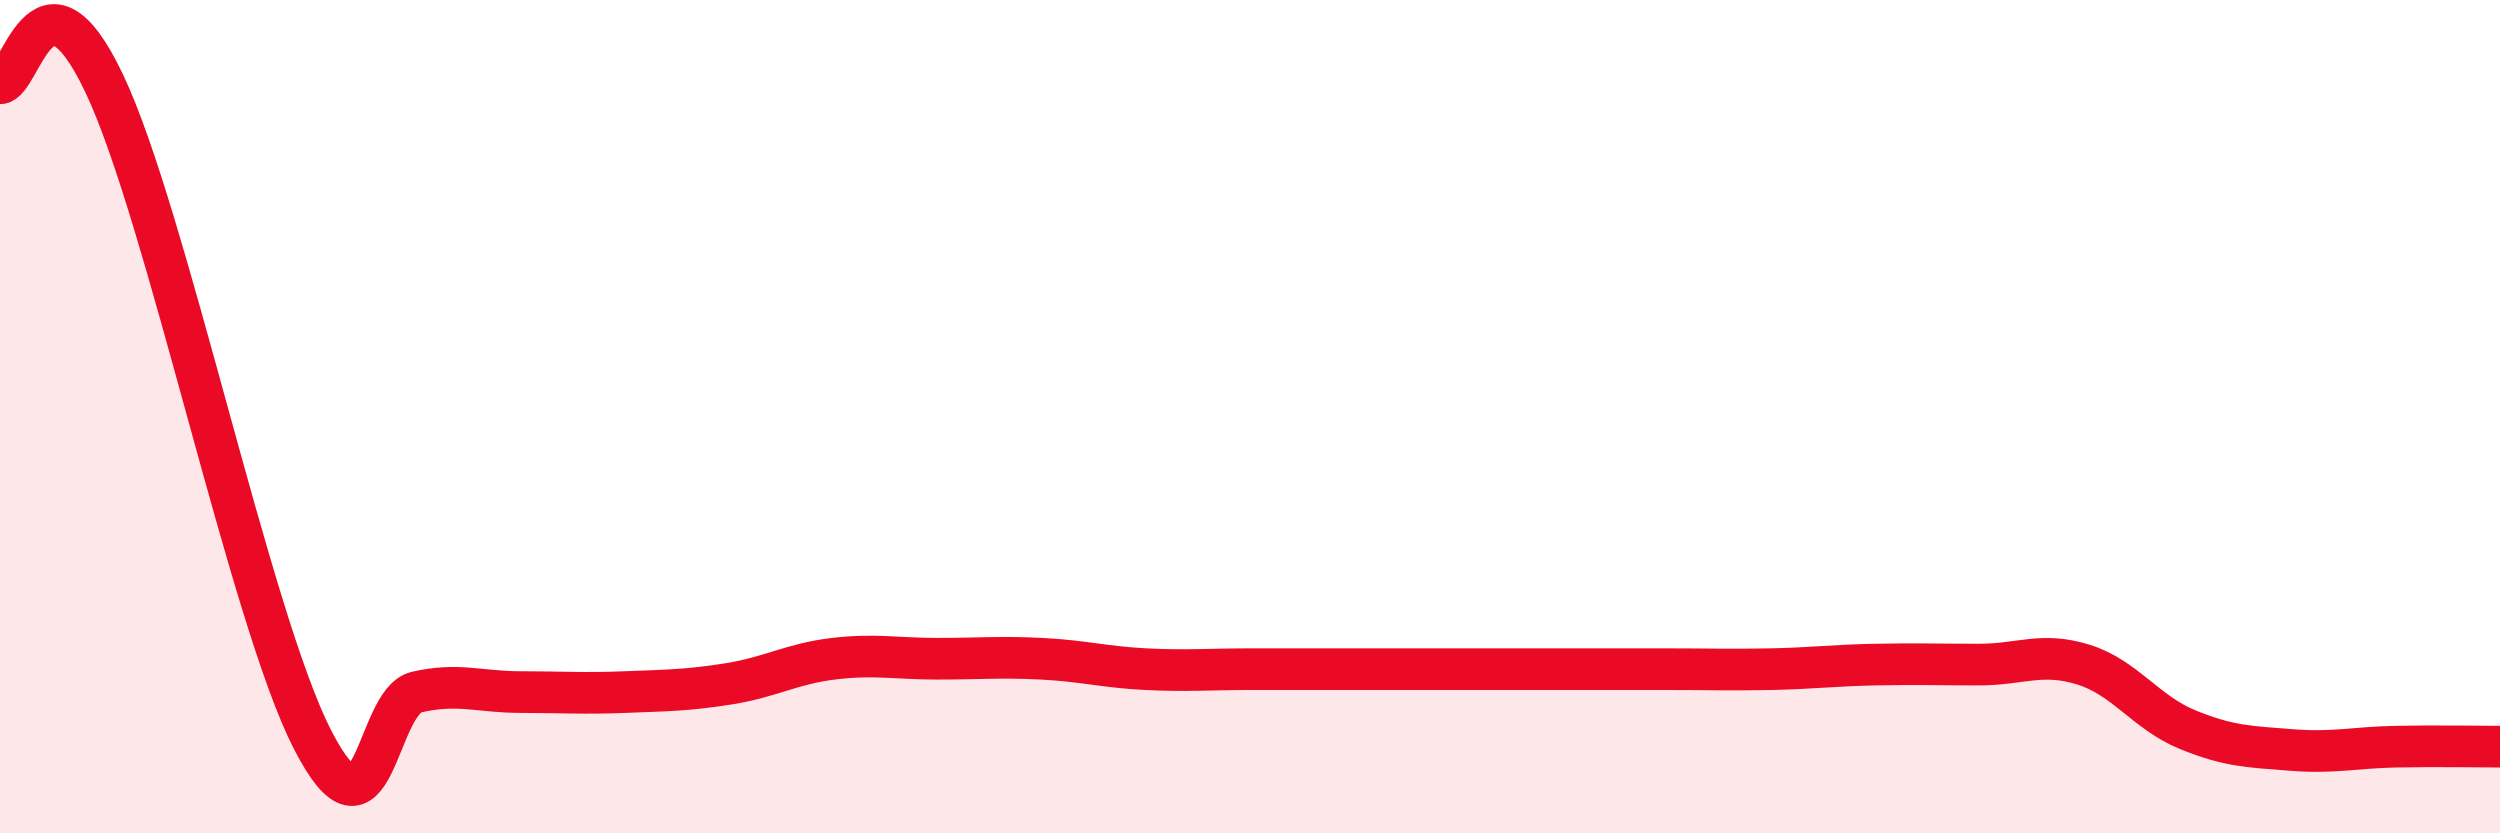
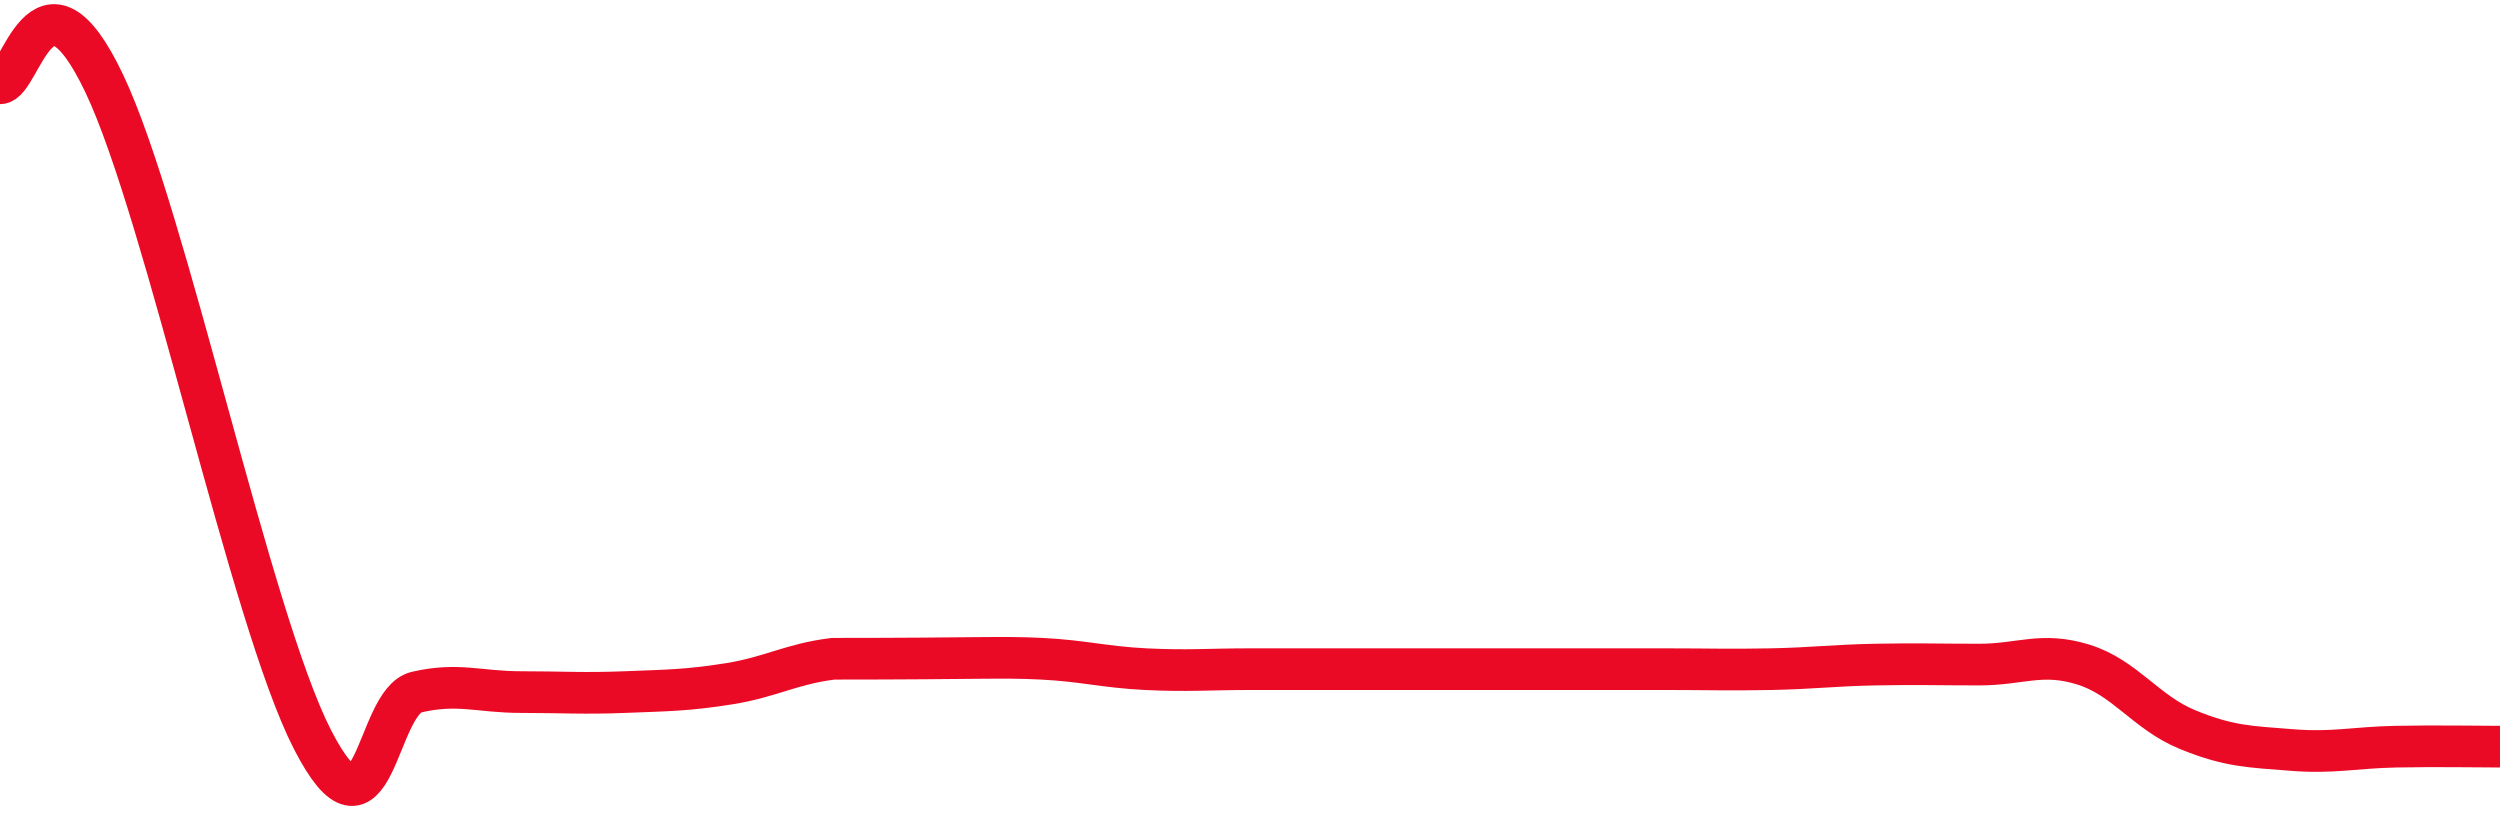
<svg xmlns="http://www.w3.org/2000/svg" width="60" height="20" viewBox="0 0 60 20">
-   <path d="M 0,2 C 0.5,2 1,-1.15 2.5,2 C 4,5.15 6,14.83 7.5,17.75 C 9,20.67 9,16.84 10,16.61 C 11,16.38 11.5,16.61 12.5,16.61 C 13.5,16.61 14,16.65 15,16.61 C 16,16.57 16.5,16.57 17.5,16.41 C 18.5,16.25 19,15.93 20,15.81 C 21,15.69 21.5,15.81 22.5,15.81 C 23.5,15.81 24,15.76 25,15.81 C 26,15.86 26.5,16.01 27.5,16.06 C 28.5,16.11 29,16.06 30,16.06 C 31,16.06 31.5,16.06 32.5,16.06 C 33.5,16.06 34,16.06 35,16.06 C 36,16.06 36.5,16.06 37.5,16.06 C 38.5,16.06 39,16.06 40,16.06 C 41,16.06 41.5,16.08 42.5,16.06 C 43.5,16.04 44,15.97 45,15.95 C 46,15.93 46.5,15.95 47.5,15.95 C 48.5,15.95 49,15.64 50,15.95 C 51,16.26 51.5,17.1 52.5,17.51 C 53.5,17.92 54,17.92 55,18 C 56,18.08 56.5,17.94 57.5,17.92 C 58.5,17.9 59.5,17.92 60,17.92L60 20L0 20Z" fill="#EB0A25" opacity="0.1" stroke-linecap="round" stroke-linejoin="round" />
-   <path d="M 0,2 C 0.5,2 1,-1.15 2.5,2 C 4,5.15 6,14.83 7.5,17.75 C 9,20.67 9,16.84 10,16.61 C 11,16.38 11.5,16.61 12.5,16.61 C 13.5,16.61 14,16.65 15,16.61 C 16,16.57 16.5,16.57 17.5,16.41 C 18.5,16.25 19,15.93 20,15.81 C 21,15.69 21.5,15.81 22.5,15.81 C 23.5,15.81 24,15.76 25,15.81 C 26,15.86 26.5,16.01 27.5,16.06 C 28.5,16.11 29,16.06 30,16.06 C 31,16.06 31.5,16.06 32.5,16.06 C 33.5,16.06 34,16.06 35,16.06 C 36,16.06 36.5,16.06 37.5,16.06 C 38.5,16.06 39,16.06 40,16.06 C 41,16.06 41.5,16.08 42.5,16.06 C 43.5,16.04 44,15.97 45,15.95 C 46,15.93 46.5,15.95 47.5,15.95 C 48.5,15.95 49,15.64 50,15.95 C 51,16.26 51.5,17.1 52.5,17.51 C 53.5,17.92 54,17.92 55,18 C 56,18.08 56.5,17.94 57.5,17.92 C 58.5,17.9 59.5,17.92 60,17.92" stroke="#EB0A25" stroke-width="1" fill="none" stroke-linecap="round" stroke-linejoin="round" />
+   <path d="M 0,2 C 0.5,2 1,-1.15 2.5,2 C 4,5.15 6,14.83 7.5,17.75 C 9,20.67 9,16.84 10,16.61 C 11,16.38 11.5,16.61 12.5,16.61 C 13.5,16.61 14,16.65 15,16.61 C 16,16.57 16.5,16.57 17.5,16.41 C 18.5,16.25 19,15.93 20,15.81 C 23.5,15.81 24,15.76 25,15.81 C 26,15.86 26.5,16.01 27.5,16.06 C 28.5,16.11 29,16.06 30,16.06 C 31,16.06 31.5,16.06 32.5,16.06 C 33.5,16.06 34,16.06 35,16.06 C 36,16.06 36.5,16.06 37.5,16.06 C 38.5,16.06 39,16.06 40,16.06 C 41,16.06 41.5,16.08 42.5,16.06 C 43.5,16.04 44,15.97 45,15.95 C 46,15.93 46.5,15.95 47.5,15.95 C 48.5,15.95 49,15.64 50,15.95 C 51,16.26 51.5,17.1 52.5,17.51 C 53.5,17.92 54,17.92 55,18 C 56,18.08 56.5,17.94 57.5,17.92 C 58.5,17.9 59.5,17.92 60,17.92" stroke="#EB0A25" stroke-width="1" fill="none" stroke-linecap="round" stroke-linejoin="round" />
</svg>